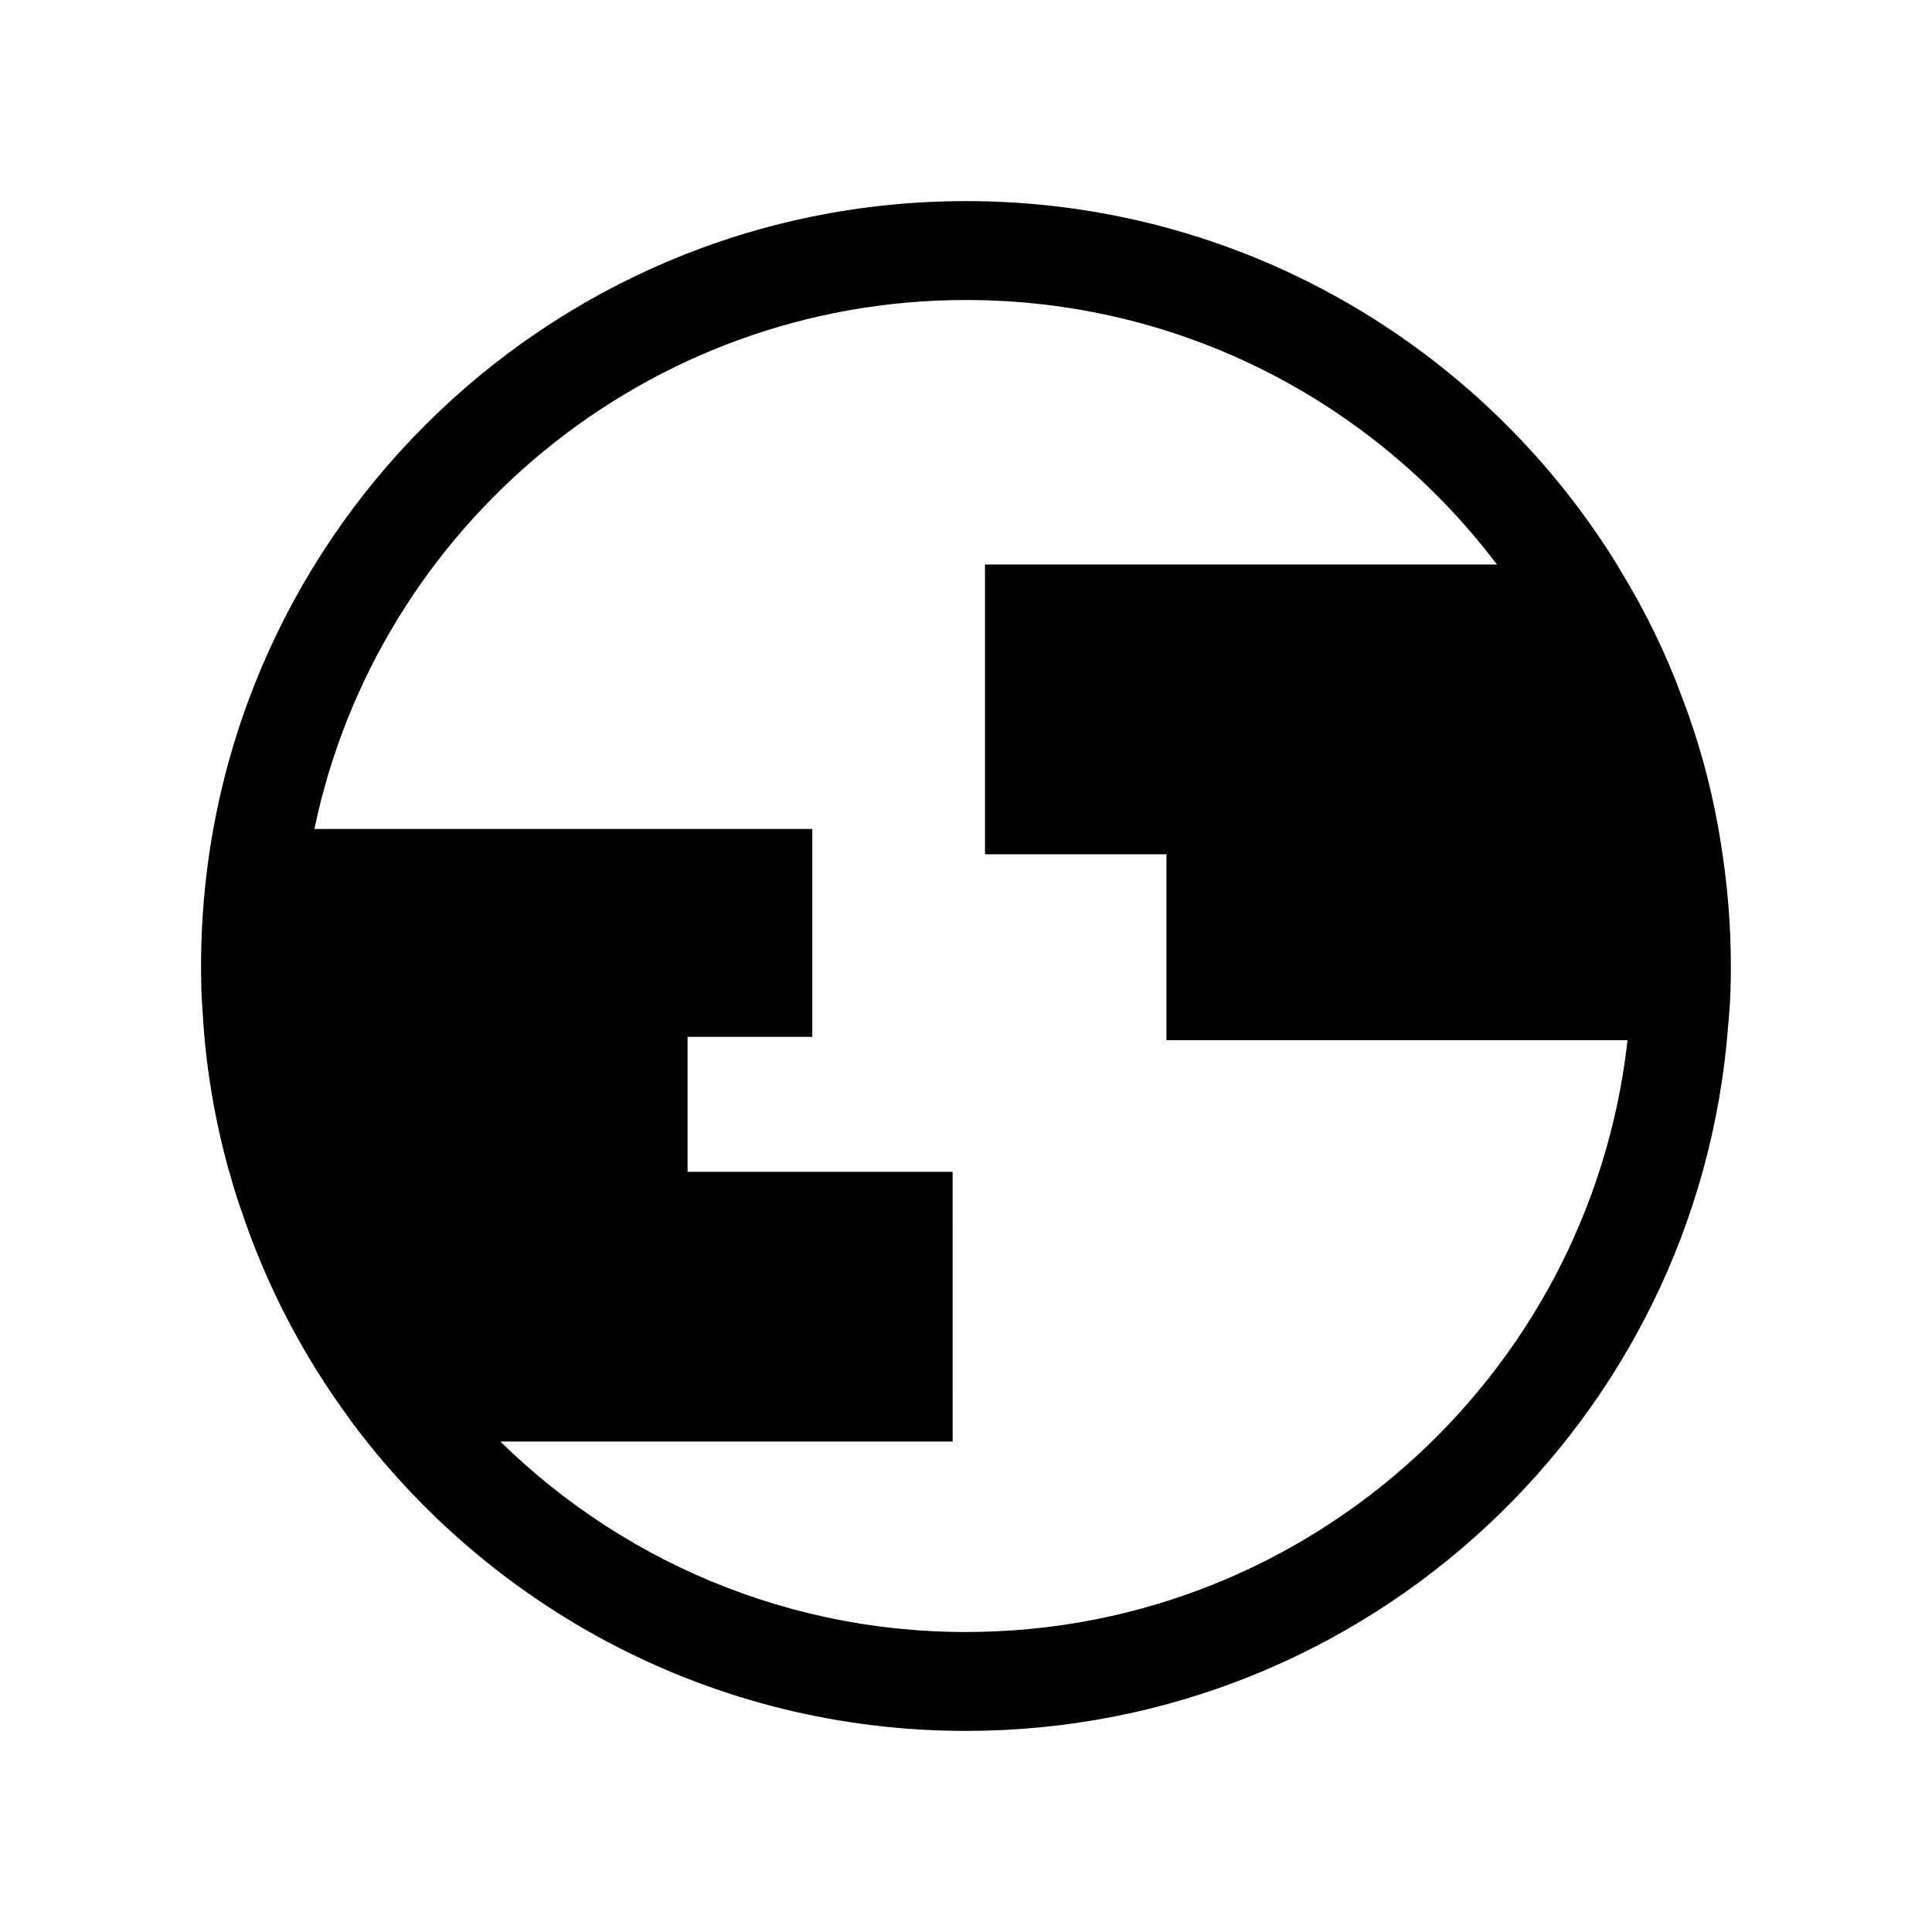
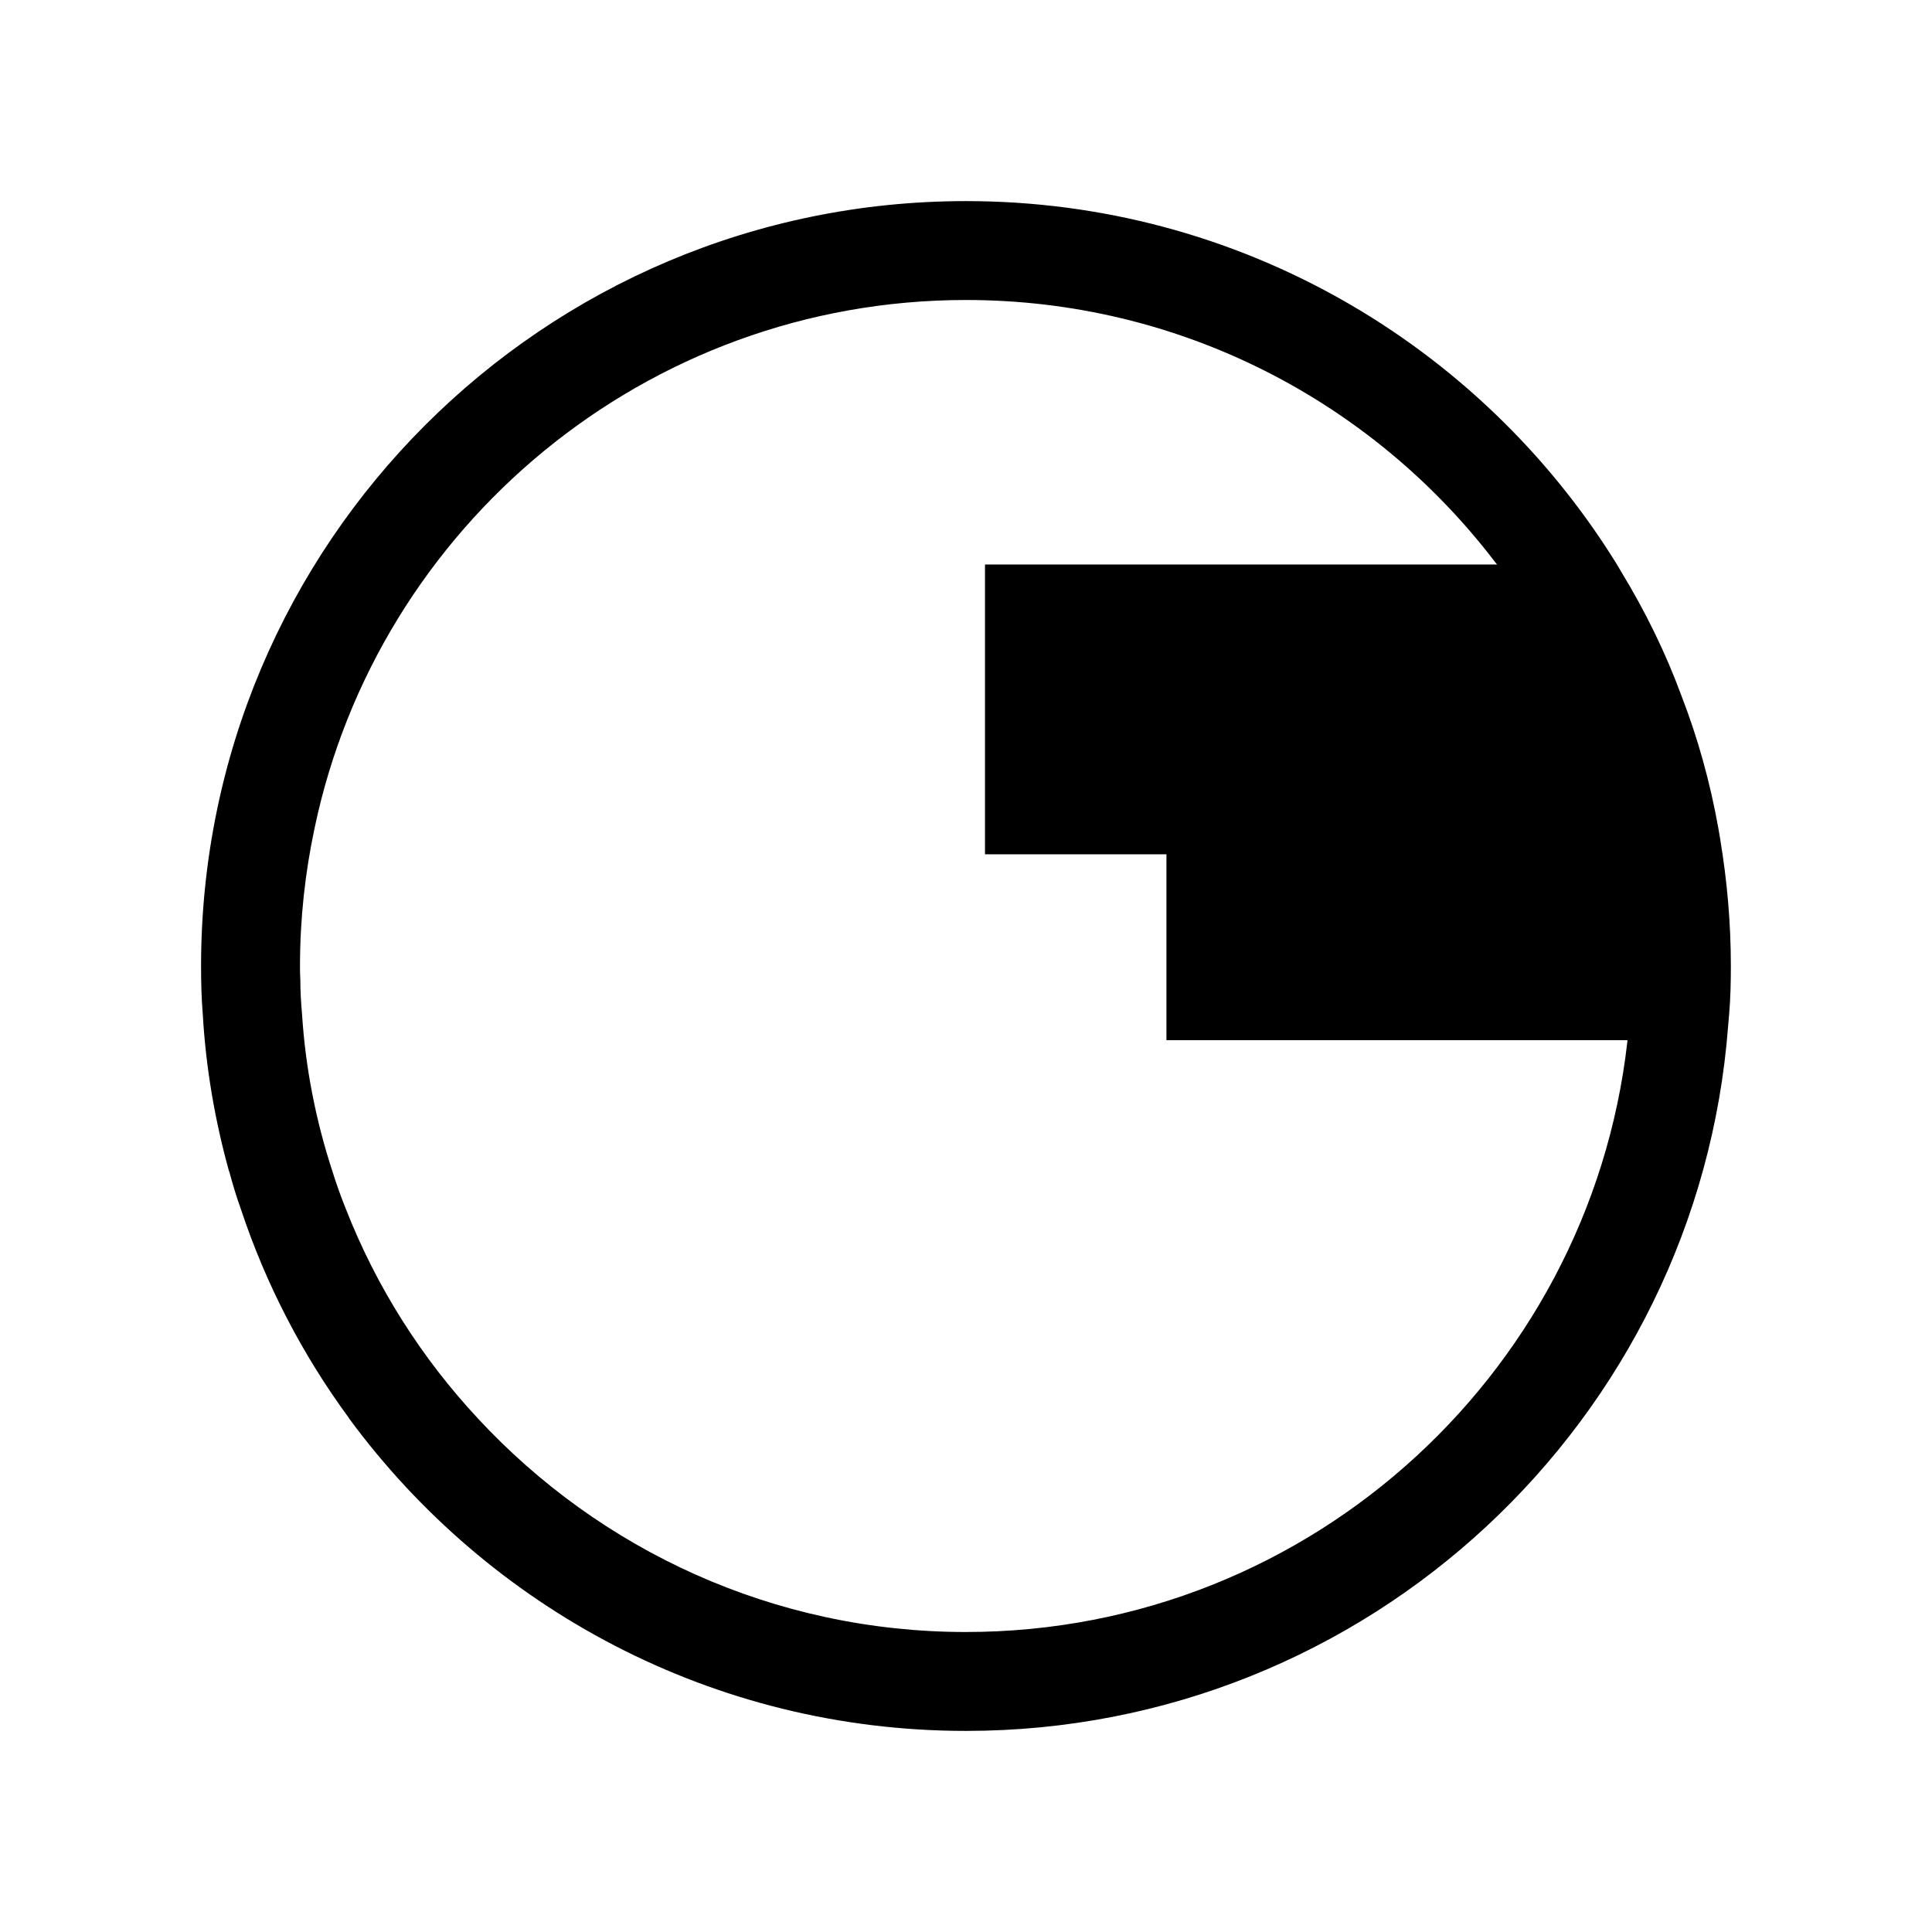
<svg xmlns="http://www.w3.org/2000/svg" fill="#000000" width="800px" height="800px" version="1.1" viewBox="144 144 512 512">
  <g>
    <path d="m599.91 366.59c-0.18-1.082-0.359-2.07-0.539-3.152-2.16-12.066-5.402-23.773-9.727-34.941-4.234-11.527-9.637-22.512-15.938-32.867-0.629-1.082-1.262-2.16-1.891-3.152-35.84-57.18-99.418-95.184-171.82-95.184-111.93 0-202.71 90.773-202.71 202.71 0 4.231 0.09 8.465 0.449 12.695 0.812 14.316 3.242 28.277 6.934 41.602l0.09 0.18c0.898 3.332 1.891 6.664 3.062 9.906 6.664 20.082 16.391 38.723 28.637 55.383l0.09 0.18c36.922 50.16 96.355 82.758 163.45 82.758 106.62 0 194.06-82.398 201.98-186.86 0.09-1.082 0.18-2.07 0.27-3.152 0.359-4.231 0.449-8.465 0.449-12.695 0-11.438-0.992-22.516-2.793-33.41zm-199.91 209.91c-51.059 0-97.074-21.793-129.31-56.551-14.949-16.027-26.926-34.852-35.031-55.562-1.352-3.332-2.523-6.664-3.602-10.086-4.32-13.238-7.113-27.195-8.016-41.602-0.27-2.973-0.449-6.035-0.449-9.094-0.09-1.172-0.09-2.434-0.09-3.602 0-12.516 1.352-24.766 3.871-36.562 16.75-79.875 87.801-139.94 172.63-139.94 56.914 0 107.61 27.016 139.85 68.98 0.812 0.992 1.621 2.07 2.34 3.152 14.68 19.812 25.215 42.863 30.438 67.809 0.18 1.082 0.449 2.07 0.629 3.152 2.164 10.801 3.242 21.969 3.242 33.406 0 4.231-0.18 8.555-0.539 12.695-0.09 1.082-0.18 2.16-0.27 3.152-8.016 89.961-83.656 160.65-175.69 160.65z" />
    <path d="m576.07 416.75h-120.03v-49.258h-48.086v-70.961h133.45c24.953 21.395 40.367 103.04 34.668 120.22z" />
    <path d="m578.17 419.66h-125.05v-49.258h-48.086v-76.797h137.44l0.82 0.699c25.105 21.527 41.789 104.5 35.535 123.36zm-119.22-5.832h114.84c3.492-19.164-10.43-93.207-33.496-114.39h-129.42v65.129h48.086z" />
-     <path d="m393.54 457.45v65.648l-118.23-0.004c-46.465-34.566-59.59-130.09-46.648-156.51h127.69v49.258h-33.047v41.602z" />
-     <path d="m396.46 526.02h-122.12l-0.773-0.574c-45.965-34.203-61.602-131.39-47.527-160.13l0.805-1.633h132.42v55.09h-33.047v35.77h70.238zm-120.17-5.832h114.34v-59.812h-70.238v-47.434h33.047v-43.426l-122.88-0.004c-10.672 26.547 0.949 116.45 45.727 150.68z" />
  </g>
</svg>